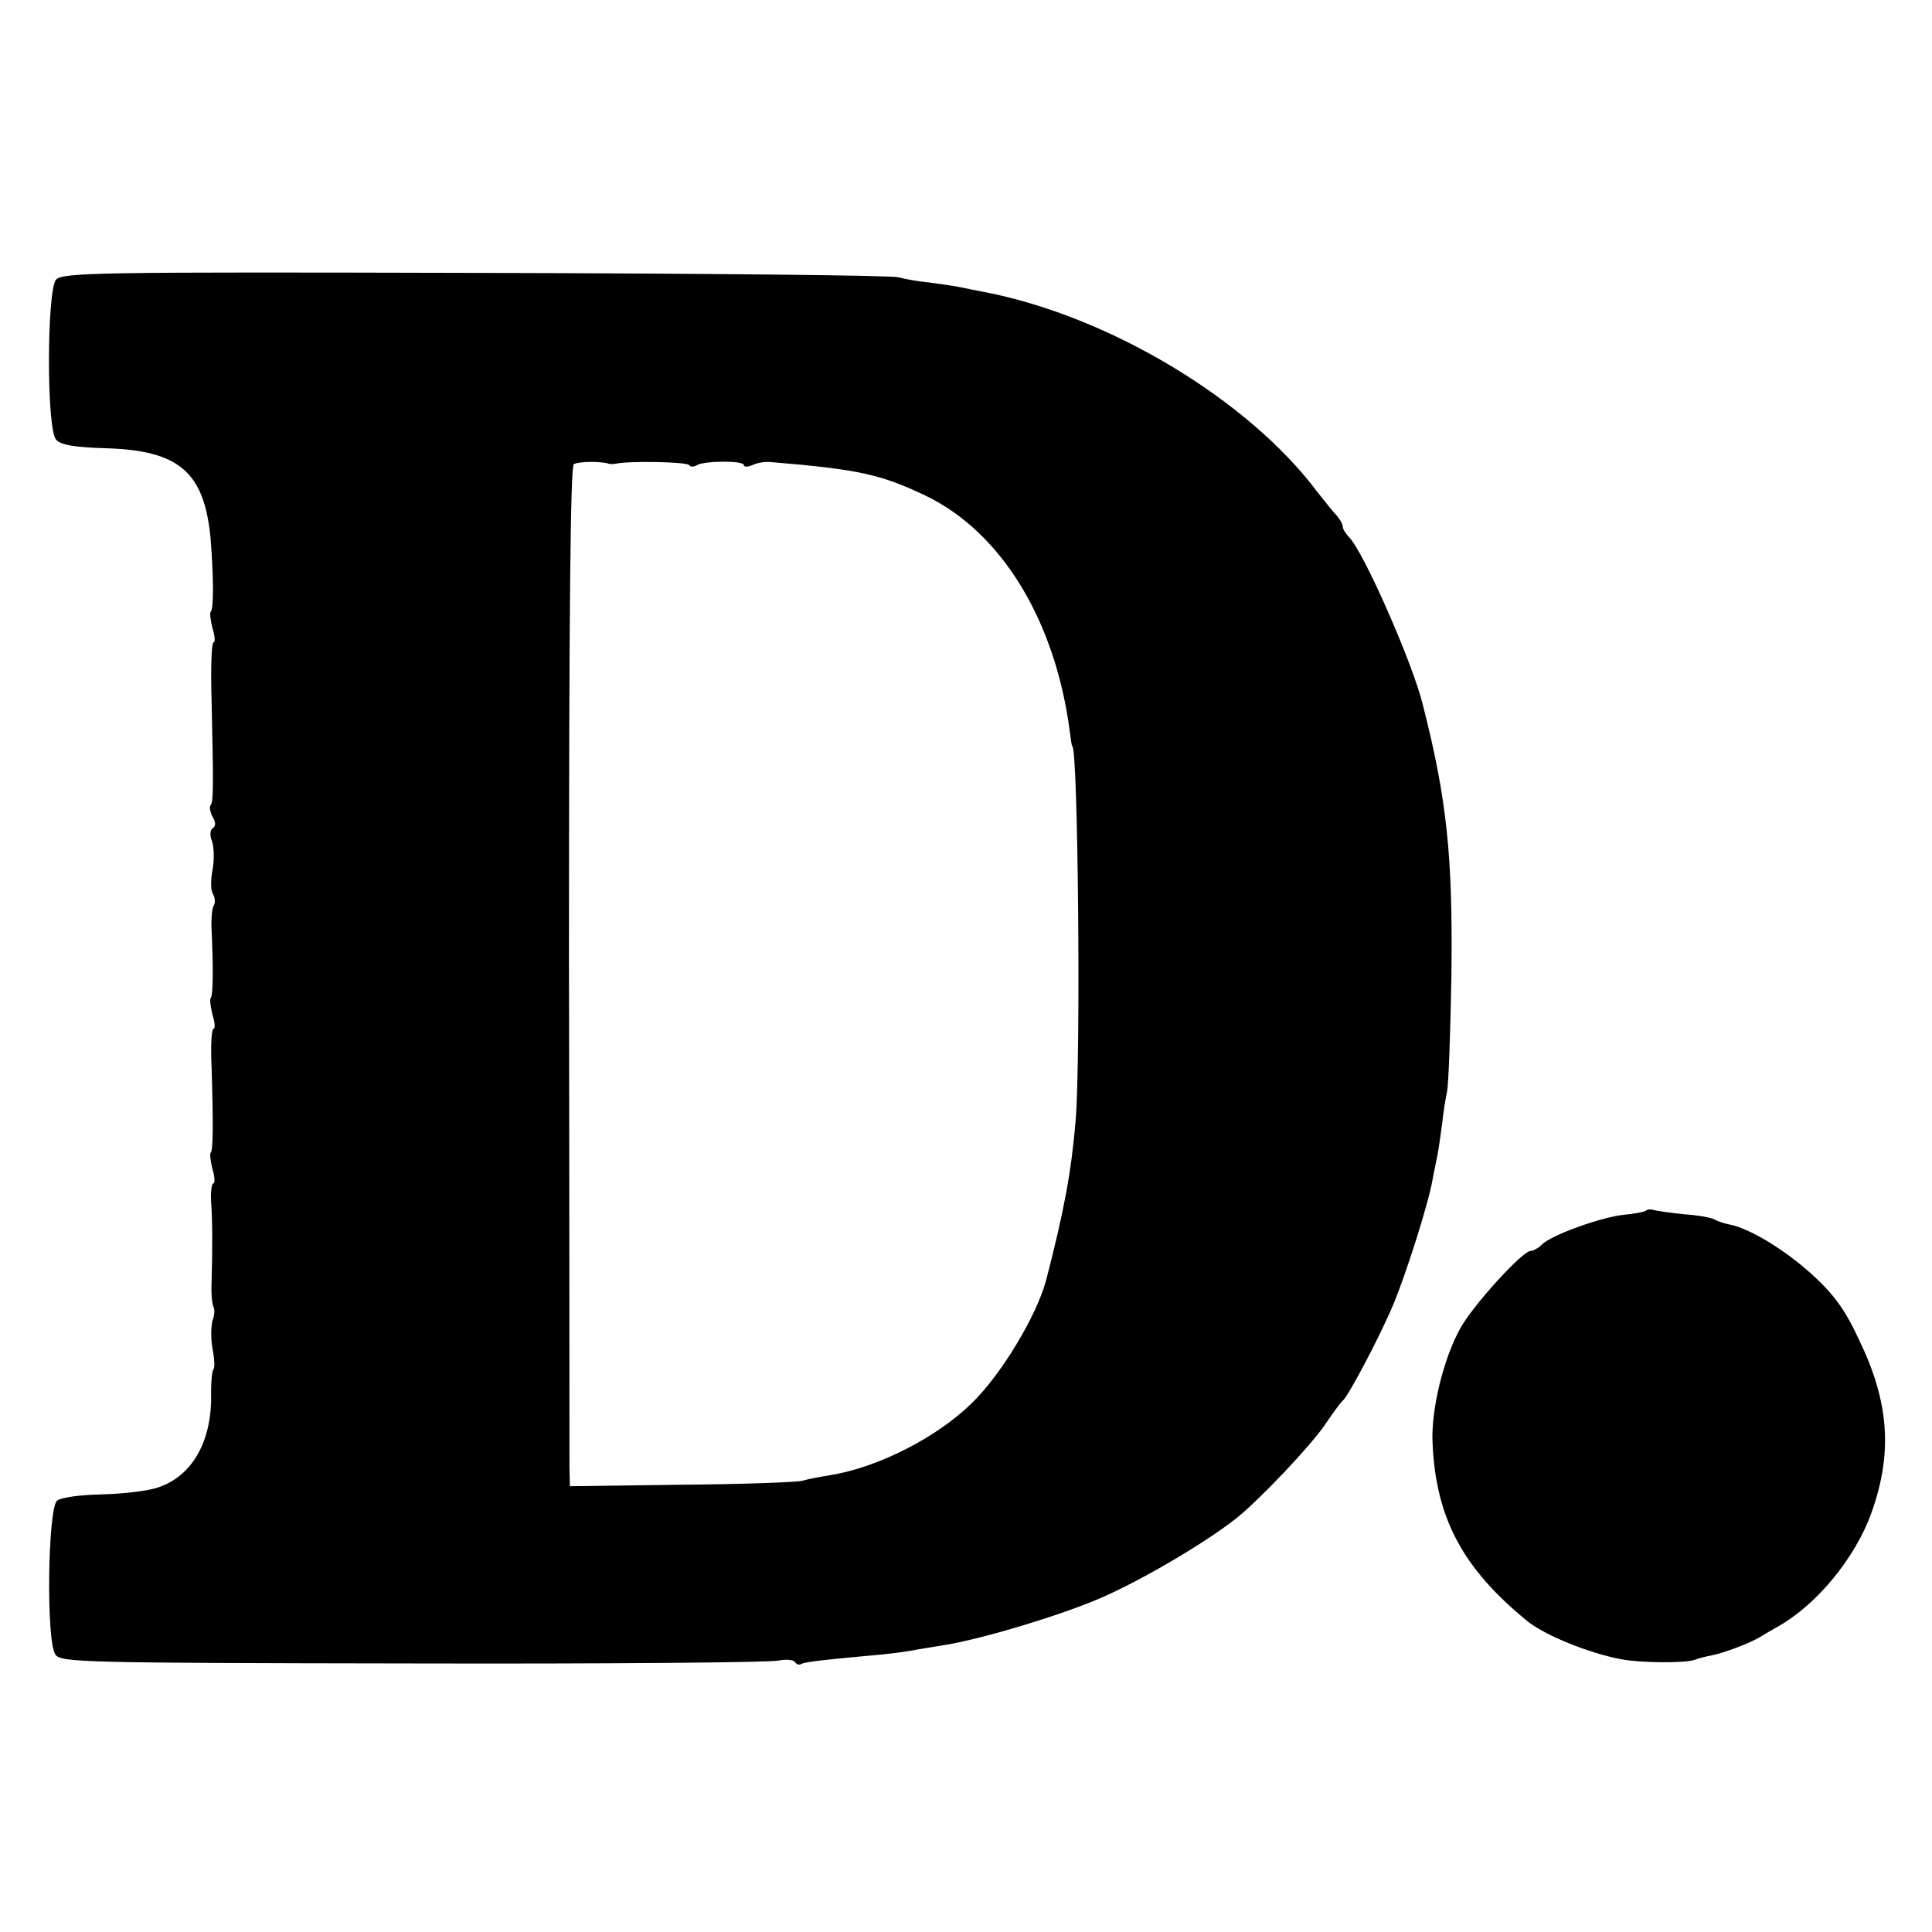
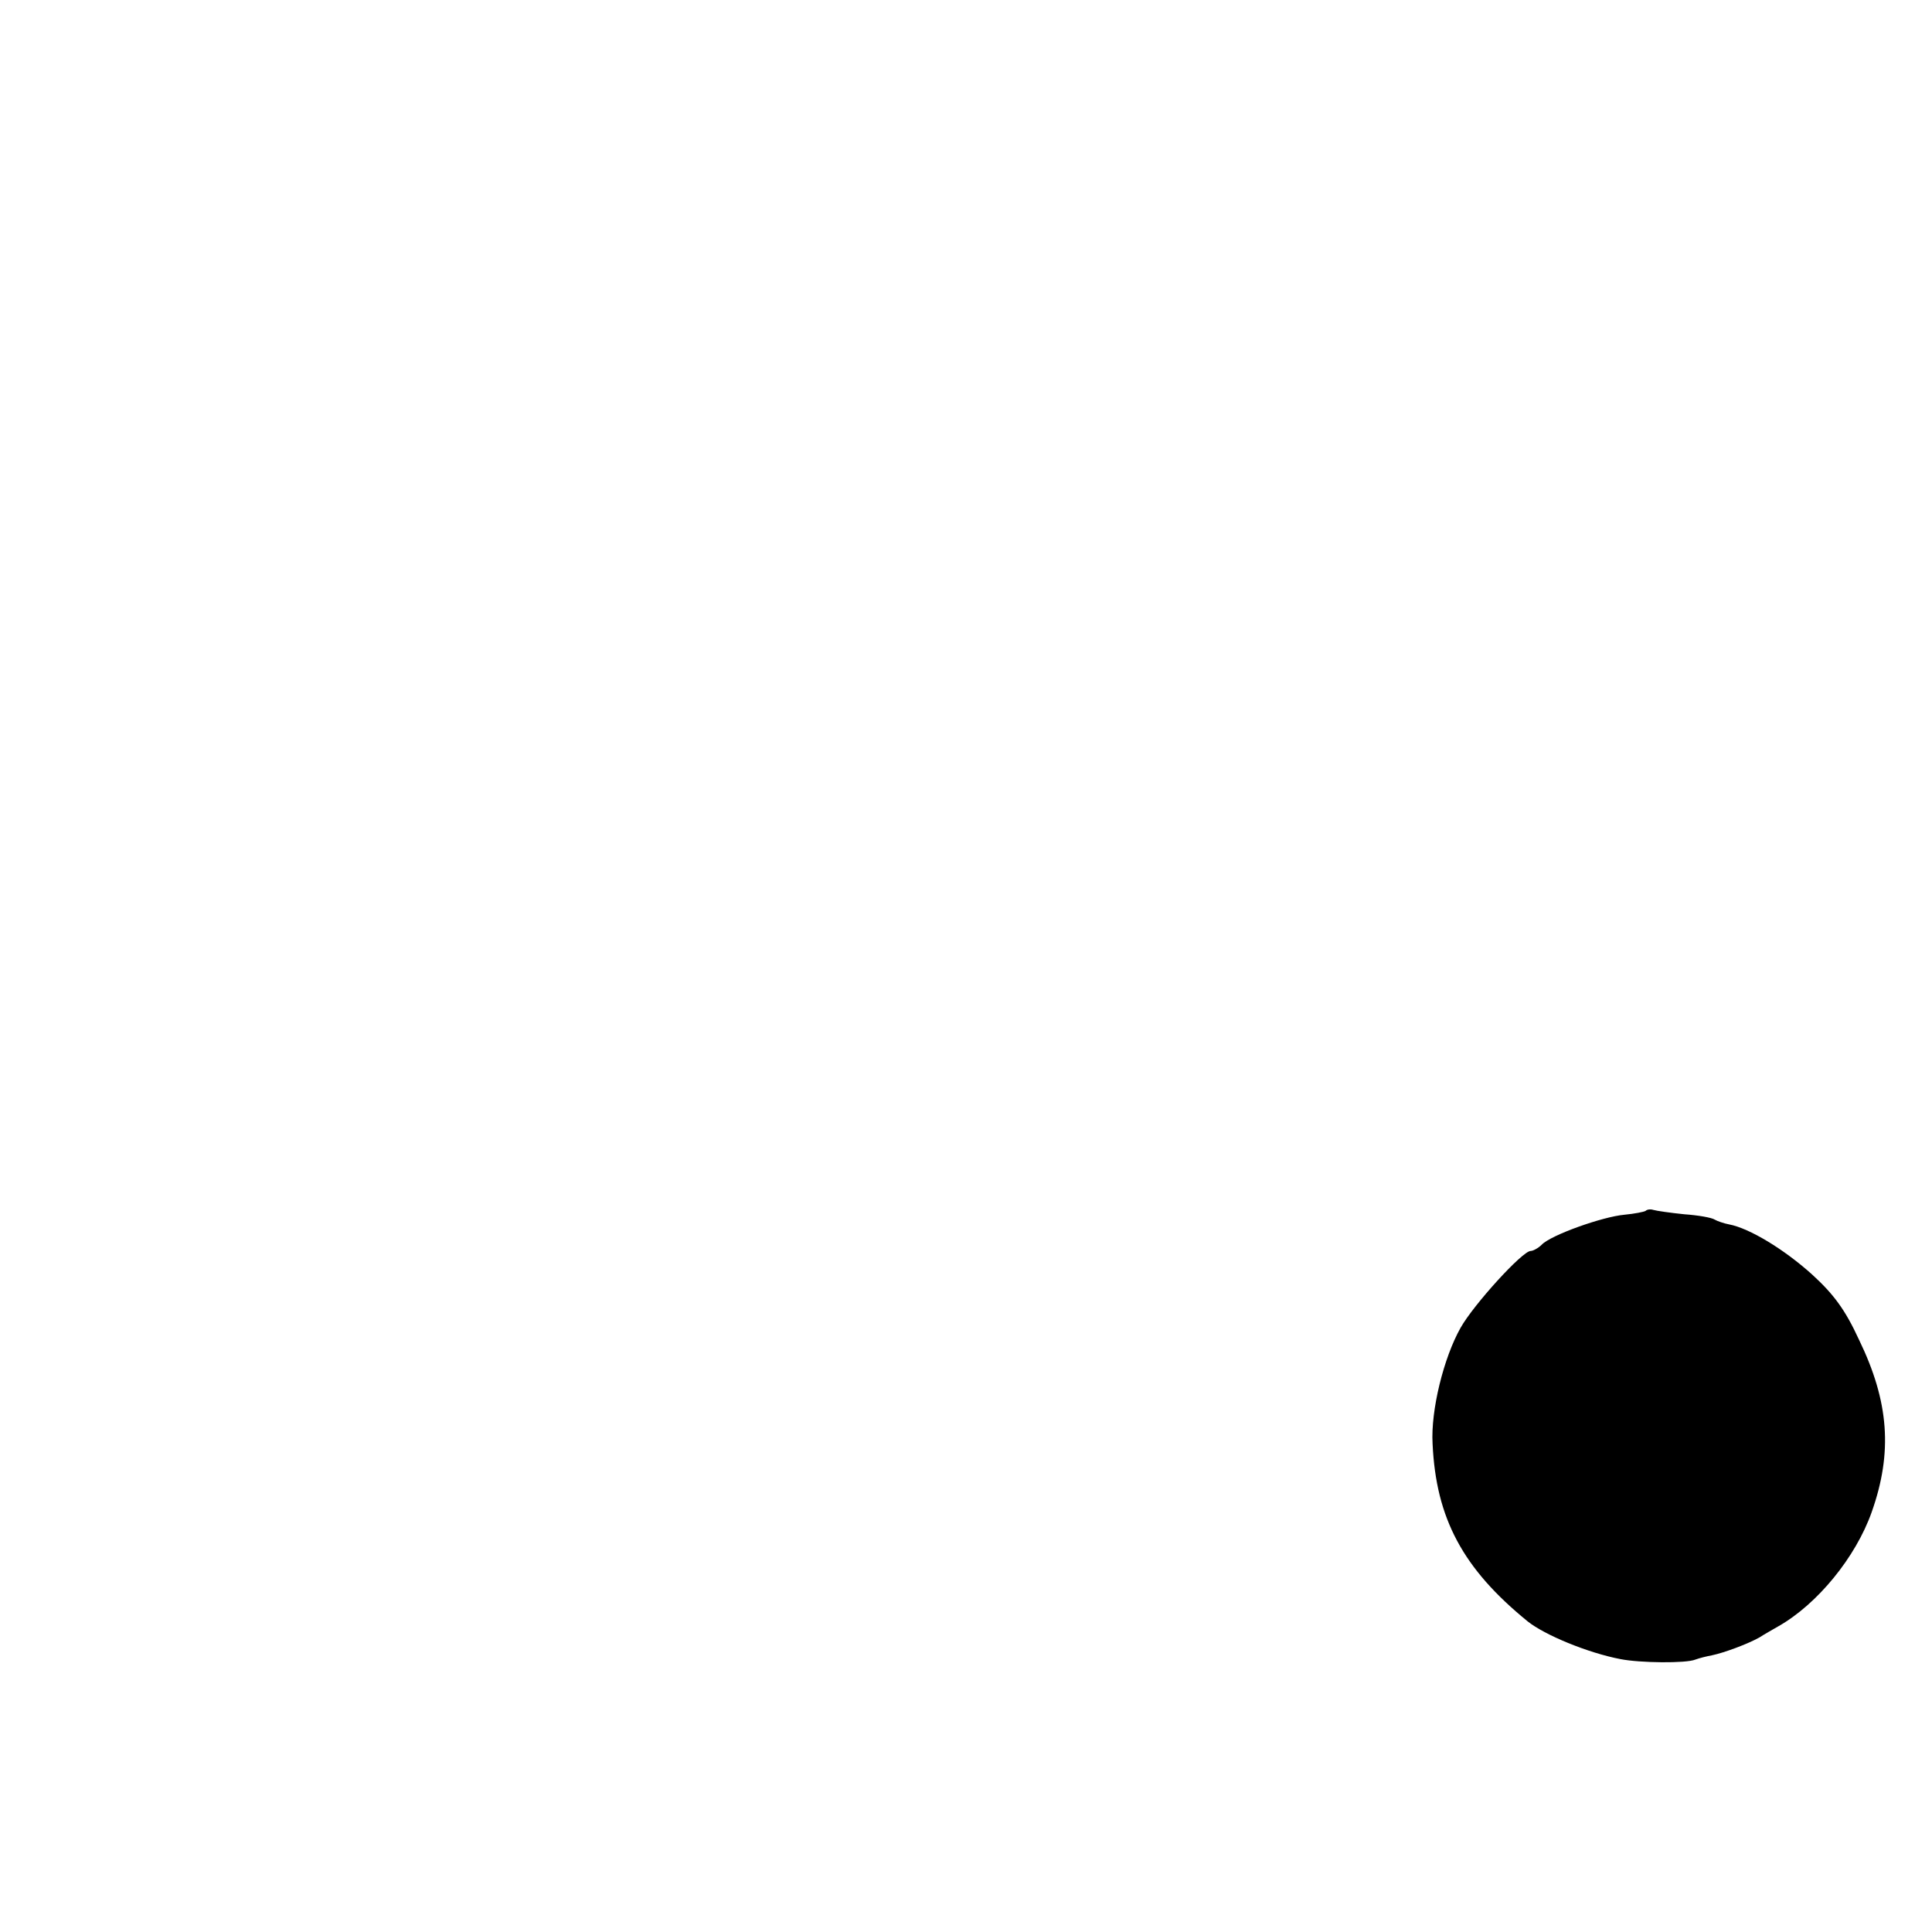
<svg xmlns="http://www.w3.org/2000/svg" version="1.0" width="400pt" height="400pt" viewBox="0 0 400 400" preserveAspectRatio="xMidYMid meet">
  <g transform="translate(0,400) scale(0.1,-0.1)" fill="#000000" stroke="none">
-     <path d="M116 3421 c-19 -22 -20 -308 0 -331 9 -11 37 -16 101 -18 154 -4 206 -49 219 -187 6 -75 7 -146 0 -152 -2 -3 0 -18 4 -34 5 -16 6 -29 2 -29 -4 0 -6 -53 -4 -117 4 -180 4 -215 -2 -220 -3 -3 -1 -14 4 -24 7 -11 7 -20 0 -24 -5 -3 -6 -15 -1 -27 4 -12 5 -38 1 -59 -4 -21 -4 -43 1 -50 4 -7 5 -18 2 -23 -4 -5 -6 -28 -5 -50 4 -85 3 -138 -2 -143 -2 -2 0 -18 4 -34 5 -16 6 -29 2 -29 -4 0 -6 -35 -4 -77 4 -127 3 -175 -2 -180 -2 -2 0 -18 4 -34 5 -16 5 -29 2 -29 -4 0 -6 -17 -5 -37 3 -40 3 -101 1 -169 -1 -22 1 -44 4 -50 3 -5 2 -18 -2 -28 -3 -11 -4 -37 0 -58 4 -20 5 -40 2 -43 -3 -3 -5 -24 -5 -48 3 -100 -39 -174 -111 -197 -21 -7 -73 -13 -116 -14 -44 -1 -83 -6 -92 -13 -19 -17 -23 -293 -3 -319 11 -16 63 -17 741 -18 401 -1 741 2 756 6 15 3 30 2 34 -3 3 -5 9 -7 13 -4 8 4 39 8 171 20 19 2 51 6 70 10 19 3 47 8 61 10 80 14 236 61 319 97 85 37 214 113 279 164 48 38 154 150 184 194 17 25 33 47 37 50 12 10 78 135 105 200 26 62 73 210 81 258 2 12 7 34 10 50 3 15 7 45 10 67 2 21 7 51 10 65 3 14 7 122 9 240 3 247 -9 365 -60 564 -22 87 -122 314 -152 344 -7 7 -13 17 -13 22 0 5 -6 15 -12 22 -7 7 -25 30 -41 50 -143 191 -433 365 -692 414 -11 2 -31 6 -45 9 -14 3 -43 7 -65 10 -22 2 -51 7 -65 11 -14 4 -408 8 -877 9 -777 2 -853 1 -867 -14z m1144 -381 c3 -1 10 -1 15 0 27 6 147 4 152 -3 2 -4 9 -4 16 0 15 9 97 10 97 0 0 -4 8 -4 18 0 9 5 28 8 42 6 178 -15 224 -25 318 -70 156 -76 267 -258 297 -488 2 -17 4 -30 5 -30 12 0 18 -643 7 -775 -9 -107 -24 -187 -61 -330 -19 -73 -93 -196 -154 -255 -72 -71 -194 -133 -292 -149 -19 -3 -46 -8 -60 -12 -14 -3 -127 -7 -252 -8 l-228 -3 -1 36 c0 20 0 494 -1 1055 0 716 3 1020 10 1025 10 6 58 6 72 1z" />
    <path d="M3407 1493 c-3 -2 -23 -6 -44 -8 -45 -4 -152 -42 -171 -62 -7 -7 -18 -13 -23 -13 -17 0 -118 -111 -145 -159 -35 -62 -62 -171 -58 -240 7 -155 63 -259 197 -368 35 -28 124 -65 192 -78 40 -8 136 -9 155 -1 8 3 24 7 35 9 24 5 73 23 98 37 9 6 27 16 39 23 81 46 160 143 193 236 44 124 36 229 -26 357 -29 63 -53 95 -98 136 -58 52 -129 95 -171 103 -11 2 -25 7 -30 10 -6 4 -34 9 -63 11 -29 3 -57 7 -64 9 -6 2 -13 1 -16 -2z" />
  </g>
</svg>